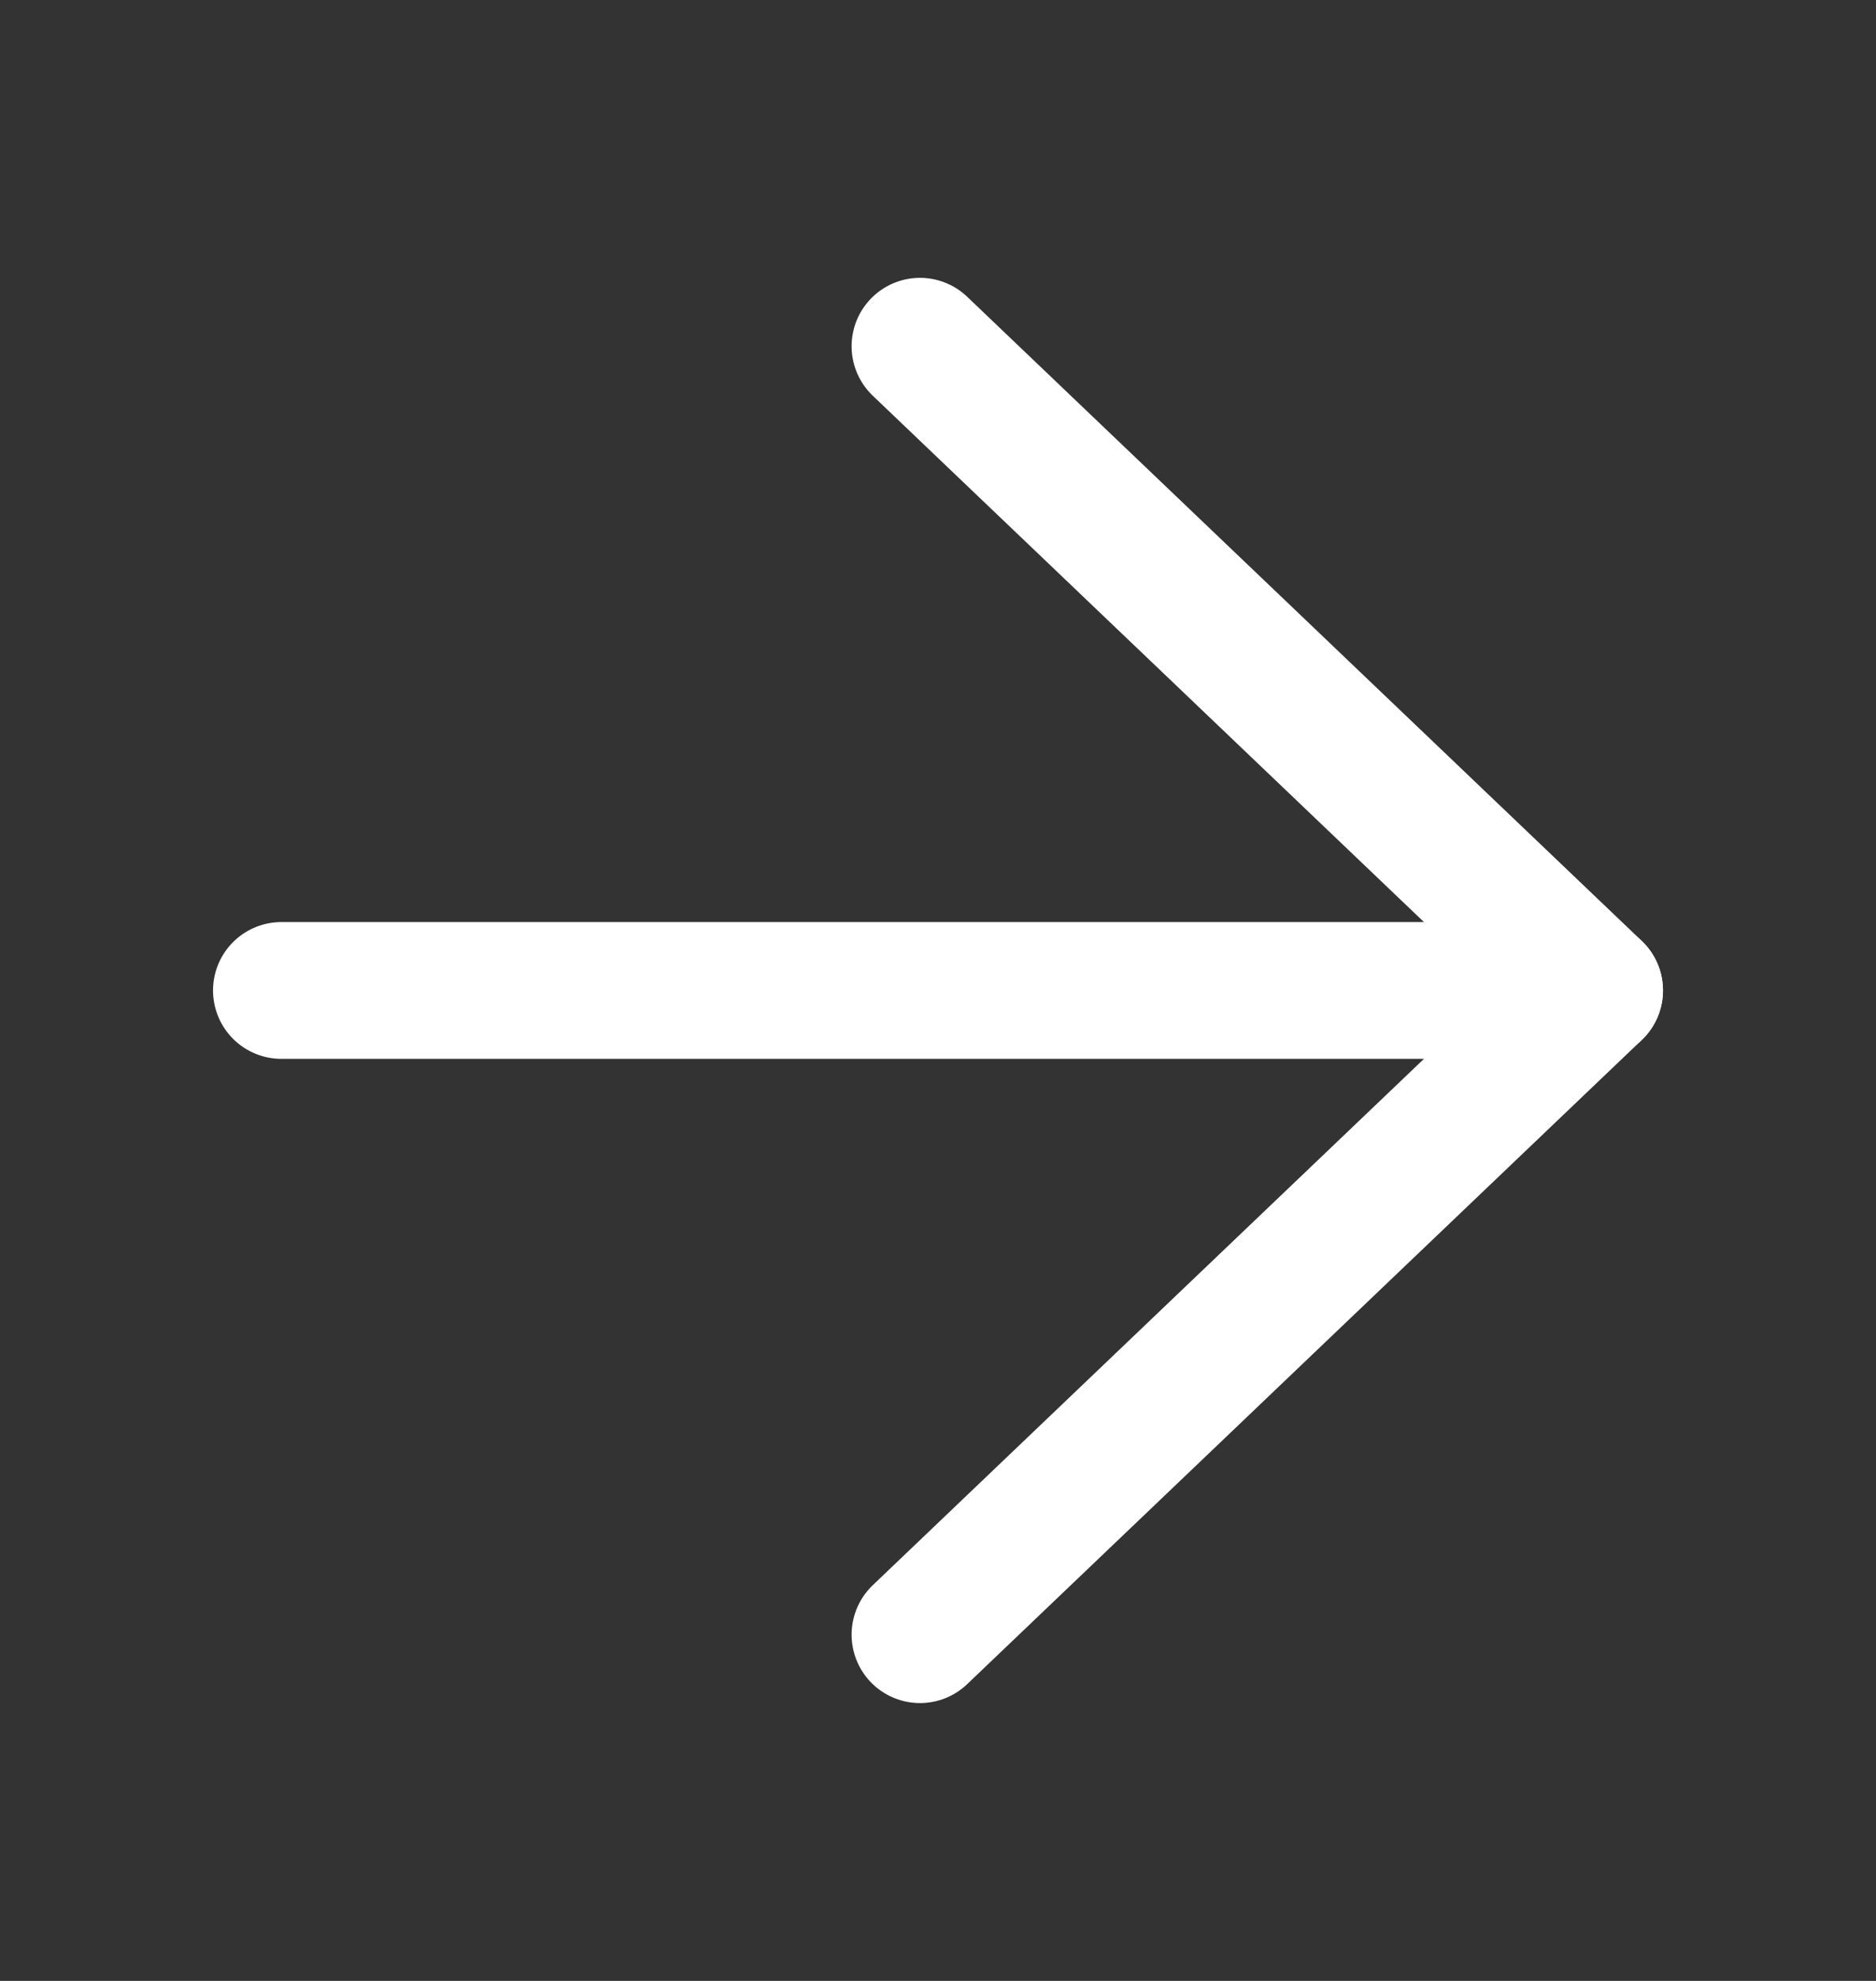
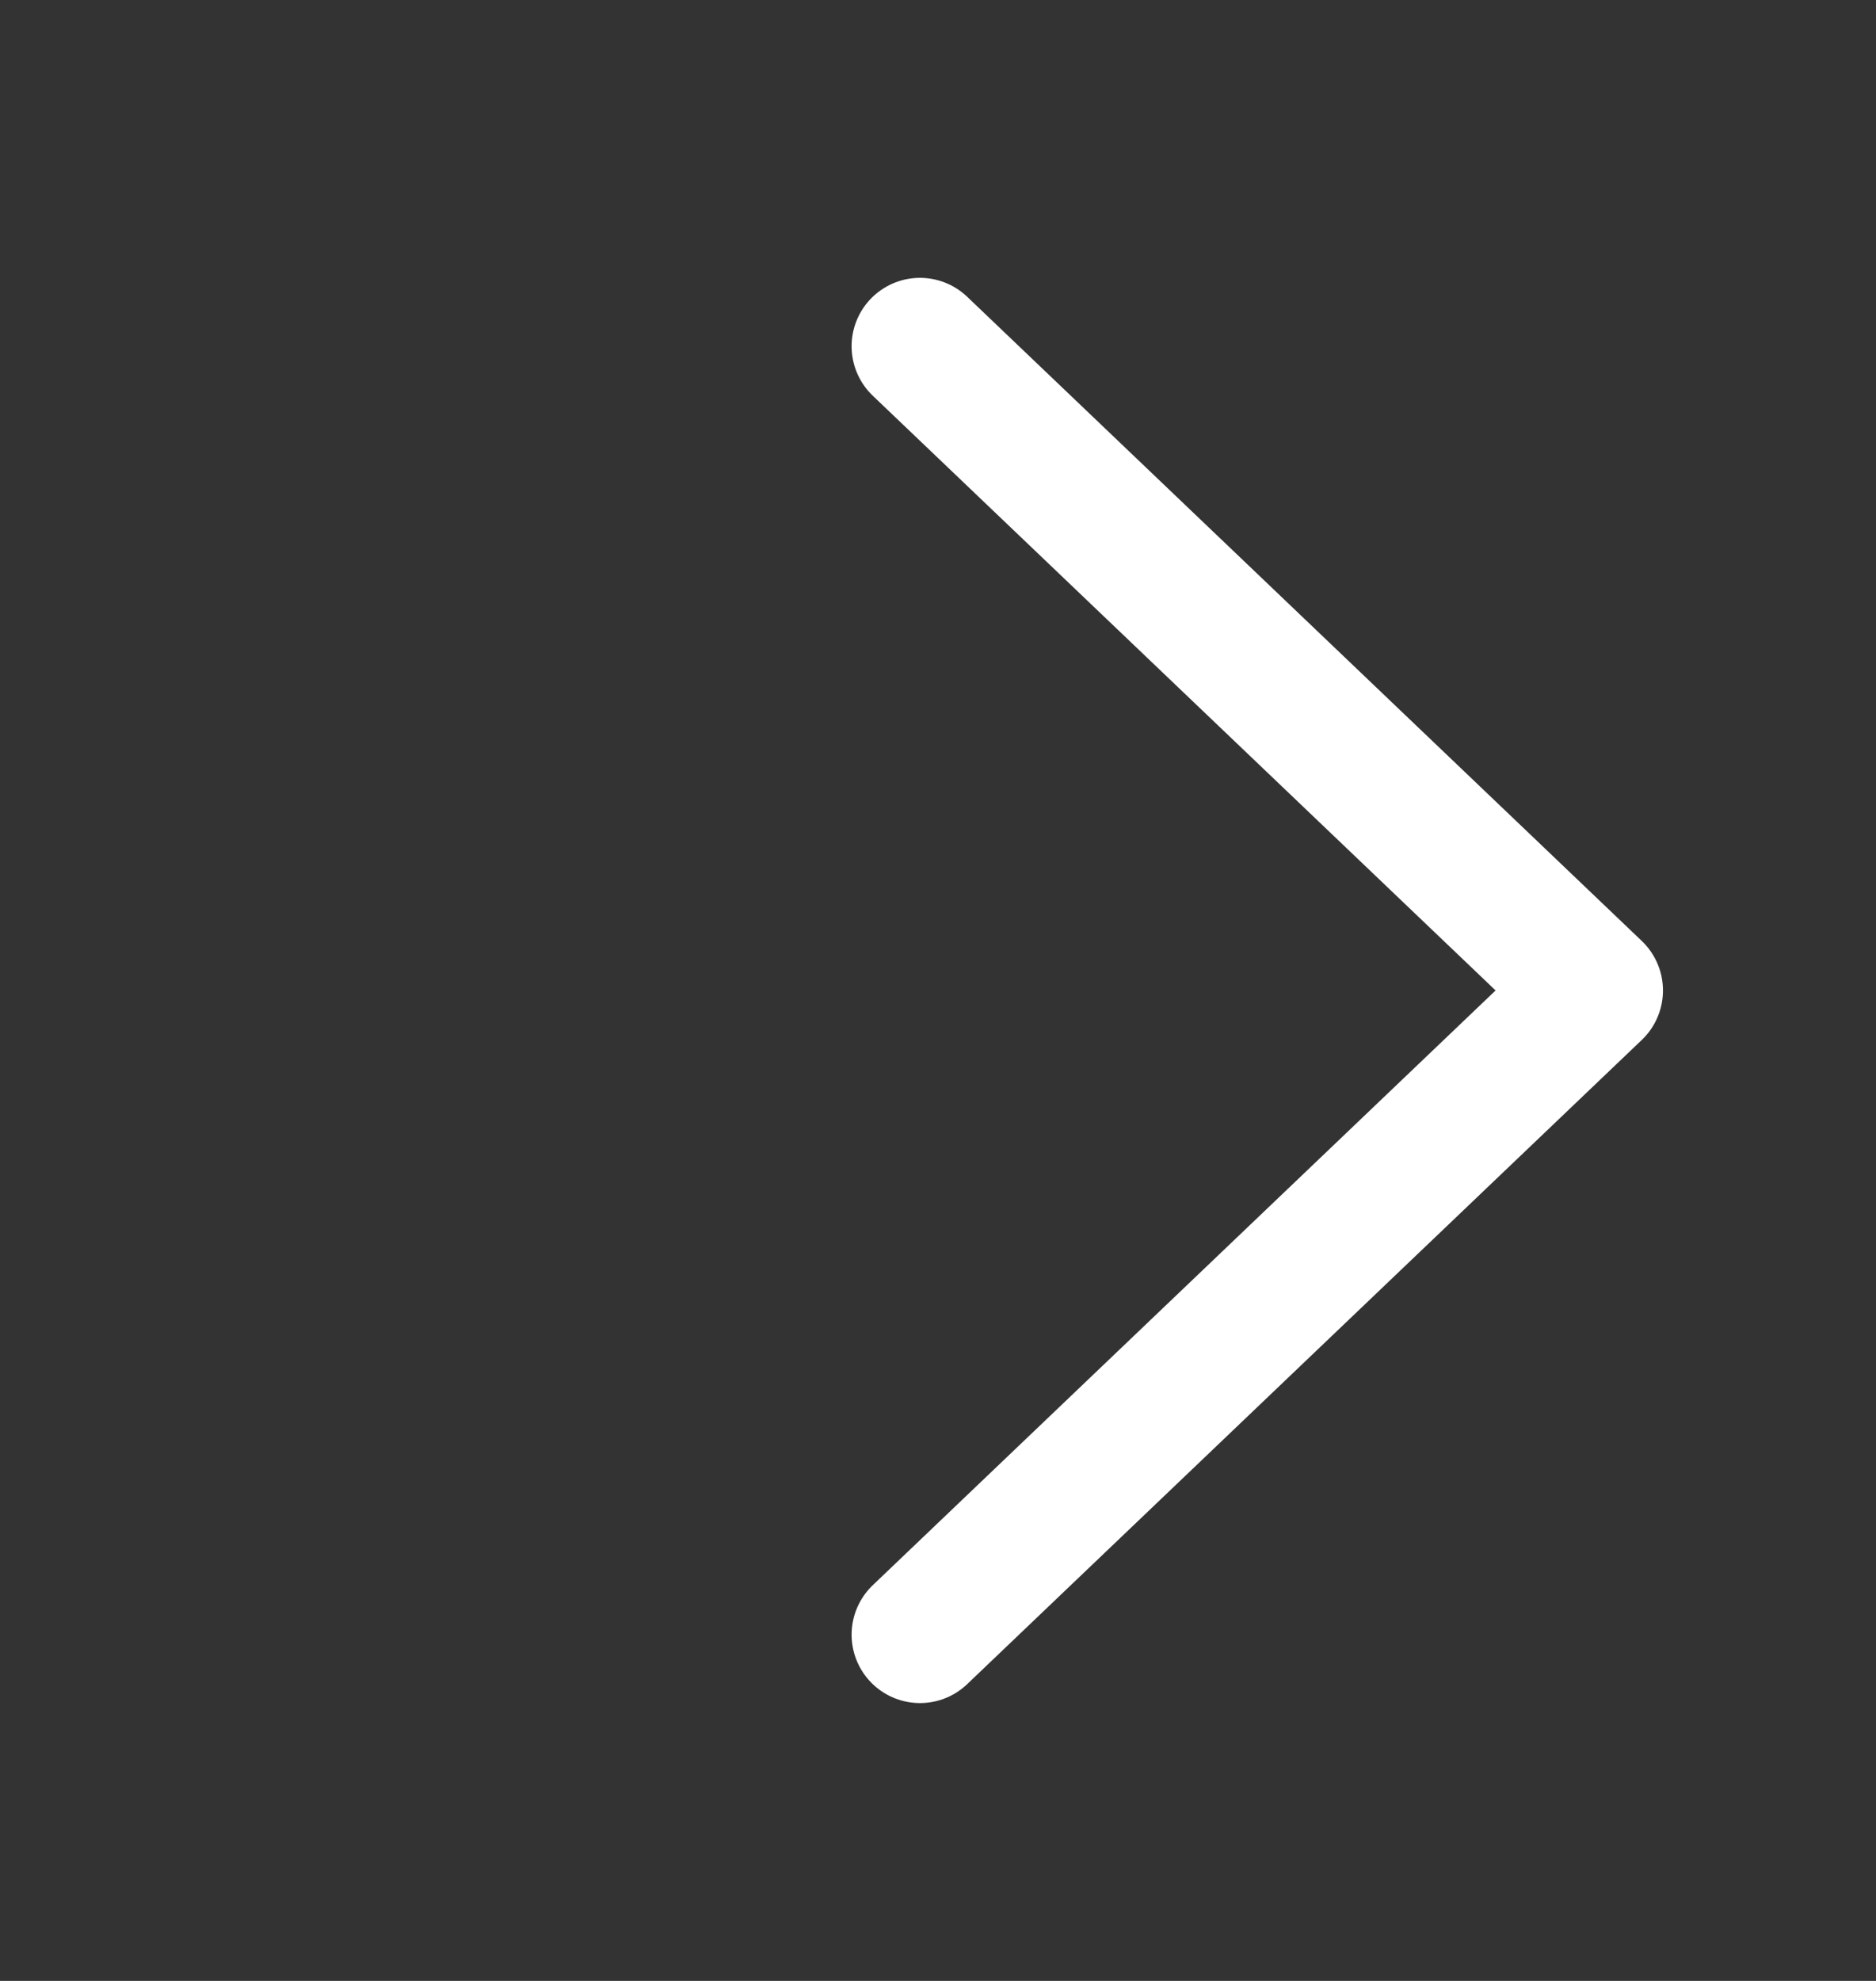
<svg xmlns="http://www.w3.org/2000/svg" width="18" height="19" viewBox="0 0 18 19" fill="none">
  <rect x="0" y="0" width="18" height="19" fill="#333333" stroke="none" />
  <path d="M8.827 3.321L15.3 9.5L8.827 15.679" stroke="white" stroke-width="1.312" stroke-linecap="round" stroke-linejoin="round" />
-   <path d="M15.3 9.5L2.7 9.5" stroke="white" stroke-width="1.312" stroke-linecap="round" stroke-linejoin="round" />
</svg>